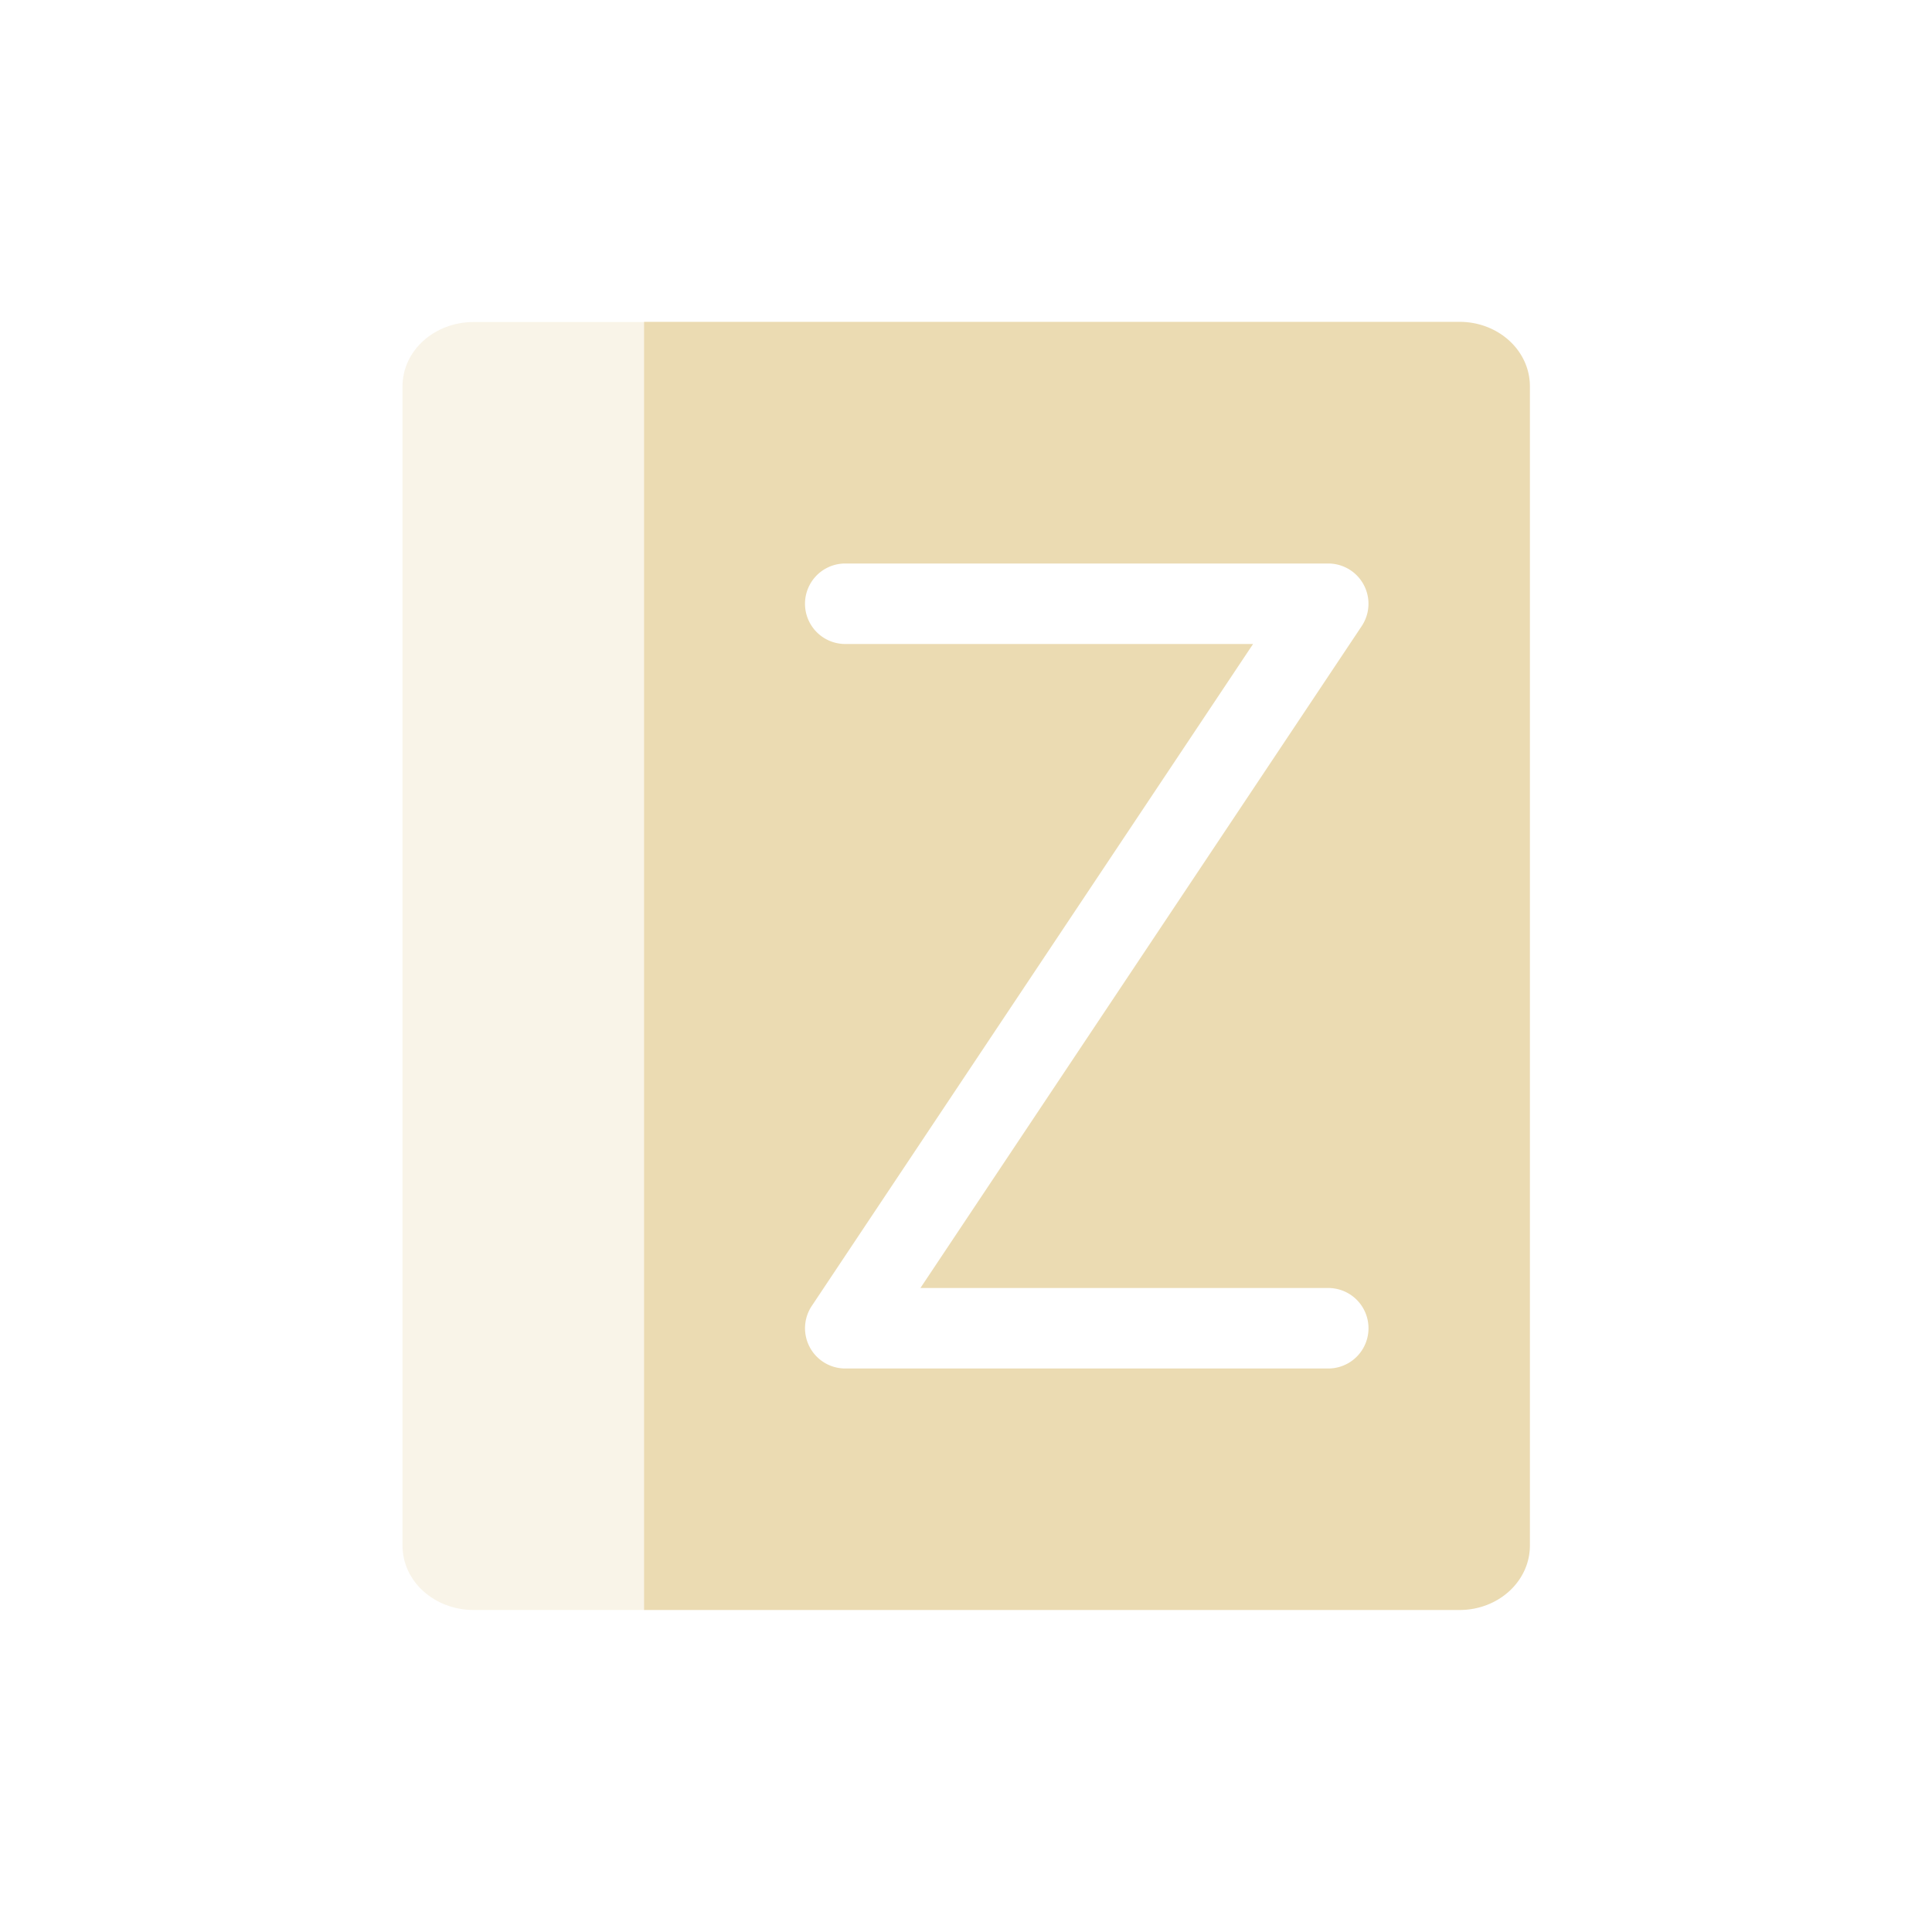
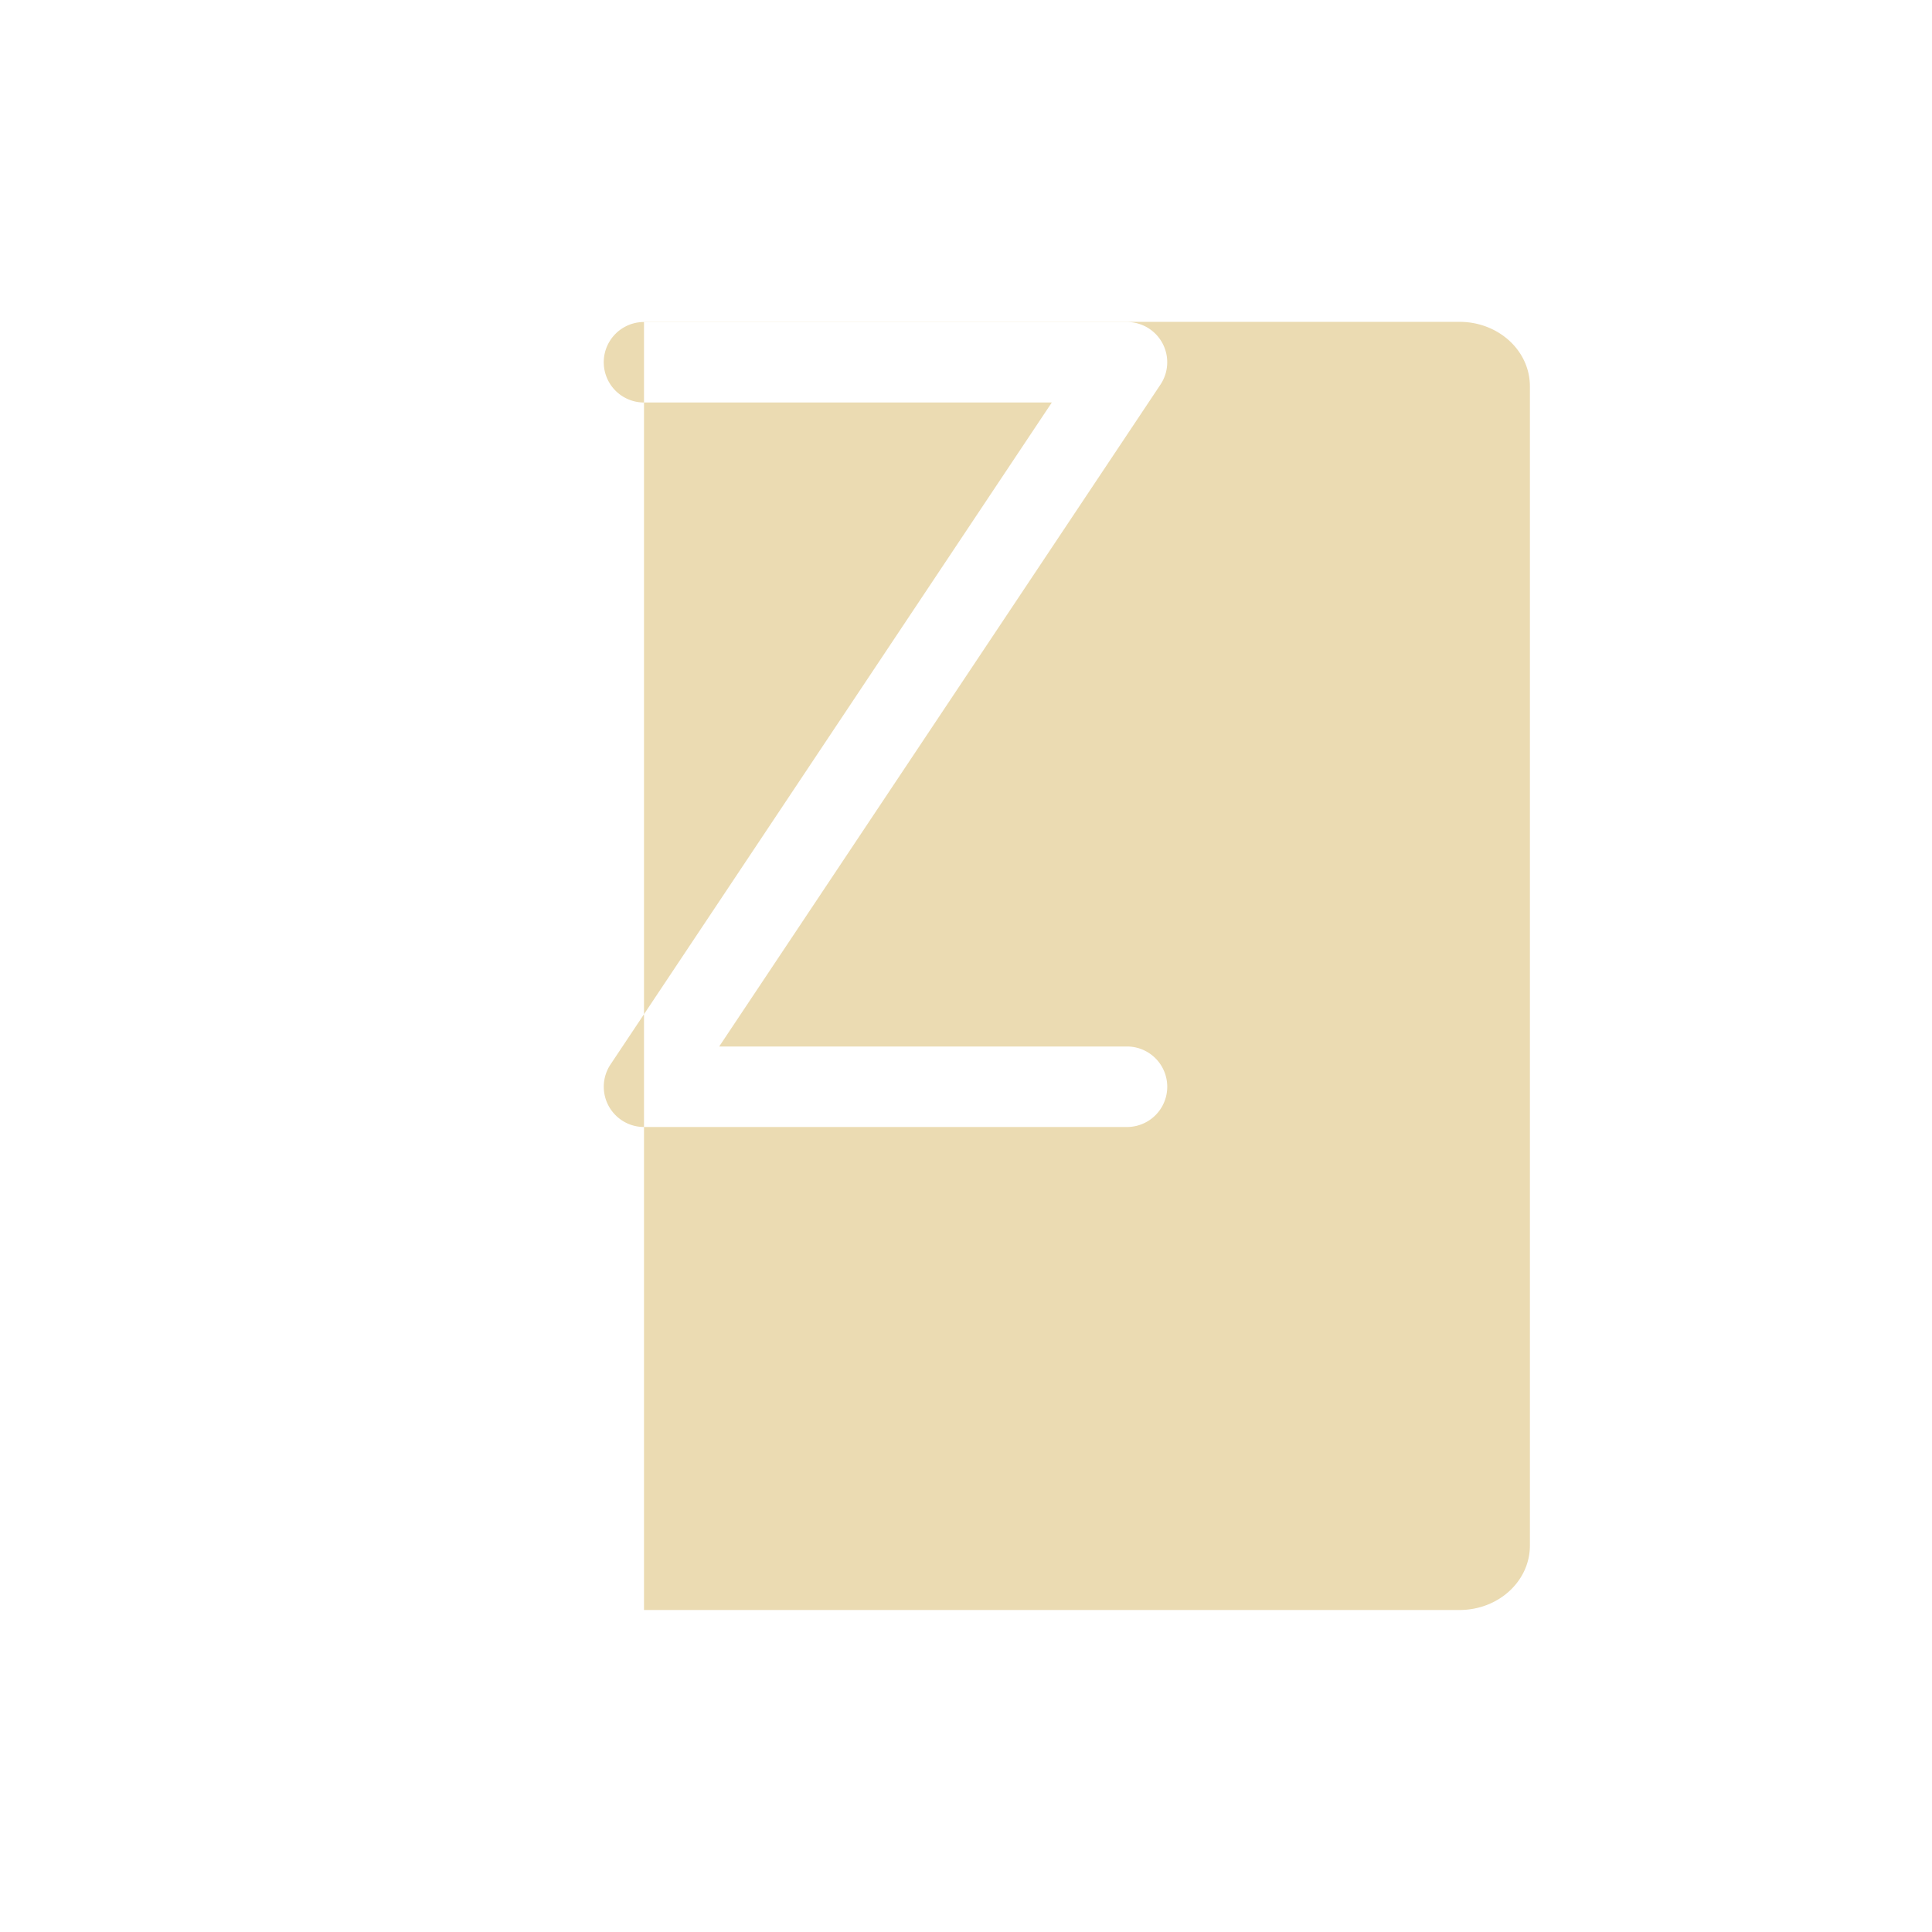
<svg xmlns="http://www.w3.org/2000/svg" width="24" height="24" version="1.1">
  <defs>
    <style id="current-color-scheme" type="text/css">.ColorScheme-Text { color:#ebdbb2; } .ColorScheme-Highlight { color:#458588; } .ColorScheme-NeutralText { color:#fe8019; } .ColorScheme-PositiveText { color:#689d6a; } .ColorScheme-NegativeText { color:#fb4934; }</style>
  </defs>
-   <path class="ColorScheme-Text" d="m5.885 4c-0.49 0-0.885 0.357-0.885 0.8v14.4c0 0.443 0.395 0.8 0.885 0.8h2.115v-16z" fill="currentColor" opacity=".3" />
-   <path class="ColorScheme-Text" d="m8 4v16h10.13c0.485 0 0.875-0.358 0.875-0.801v-14.4c0-0.443-0.39-0.801-0.875-0.801h-6.135-3.99zm2.5 3h6a0.5 0.5 0 0 1 0.416 0.777l-5.482 8.223h5.066a0.5 0.5 0 1 1 0 1h-6a0.5 0.5 0 0 1-0.416-0.777l5.482-8.223h-5.066a0.5 0.5 0 1 1 0-1z" fill="currentColor" />
+   <path class="ColorScheme-Text" d="m8 4v16h10.13c0.485 0 0.875-0.358 0.875-0.801v-14.4c0-0.443-0.39-0.801-0.875-0.801h-6.135-3.99zh6a0.5 0.5 0 0 1 0.416 0.777l-5.482 8.223h5.066a0.5 0.5 0 1 1 0 1h-6a0.5 0.5 0 0 1-0.416-0.777l5.482-8.223h-5.066a0.5 0.5 0 1 1 0-1z" fill="currentColor" />
</svg>